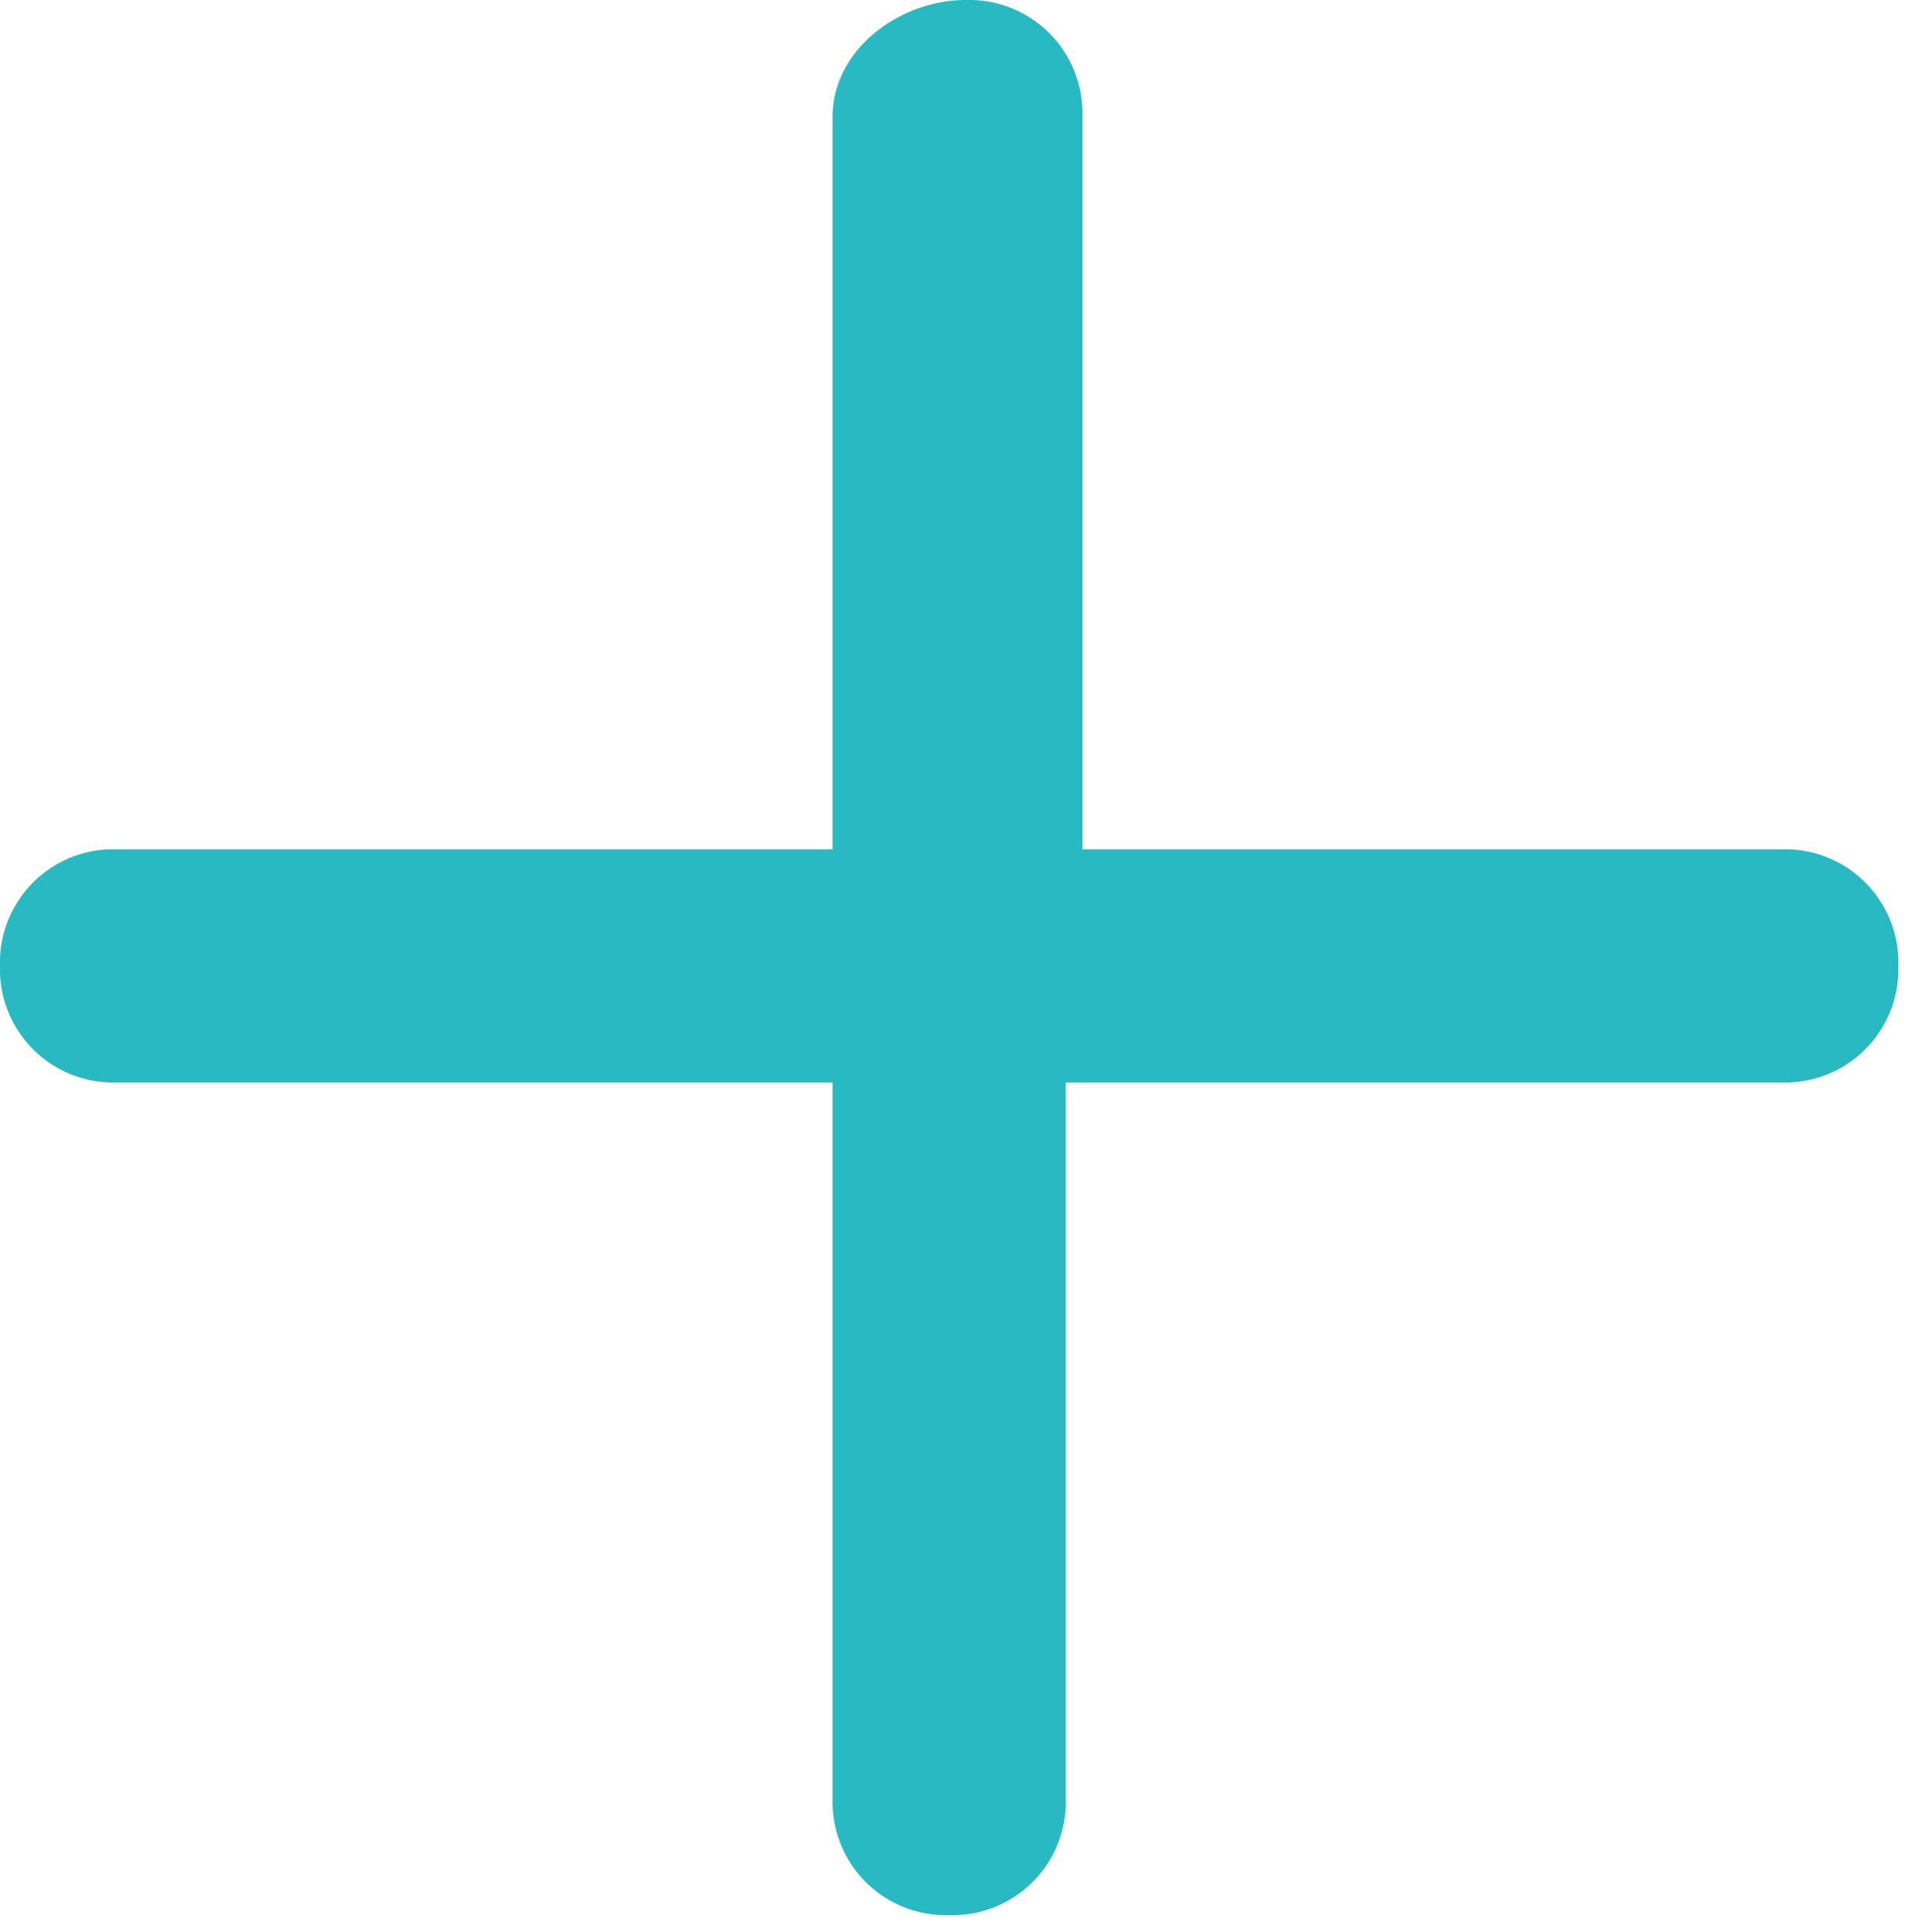
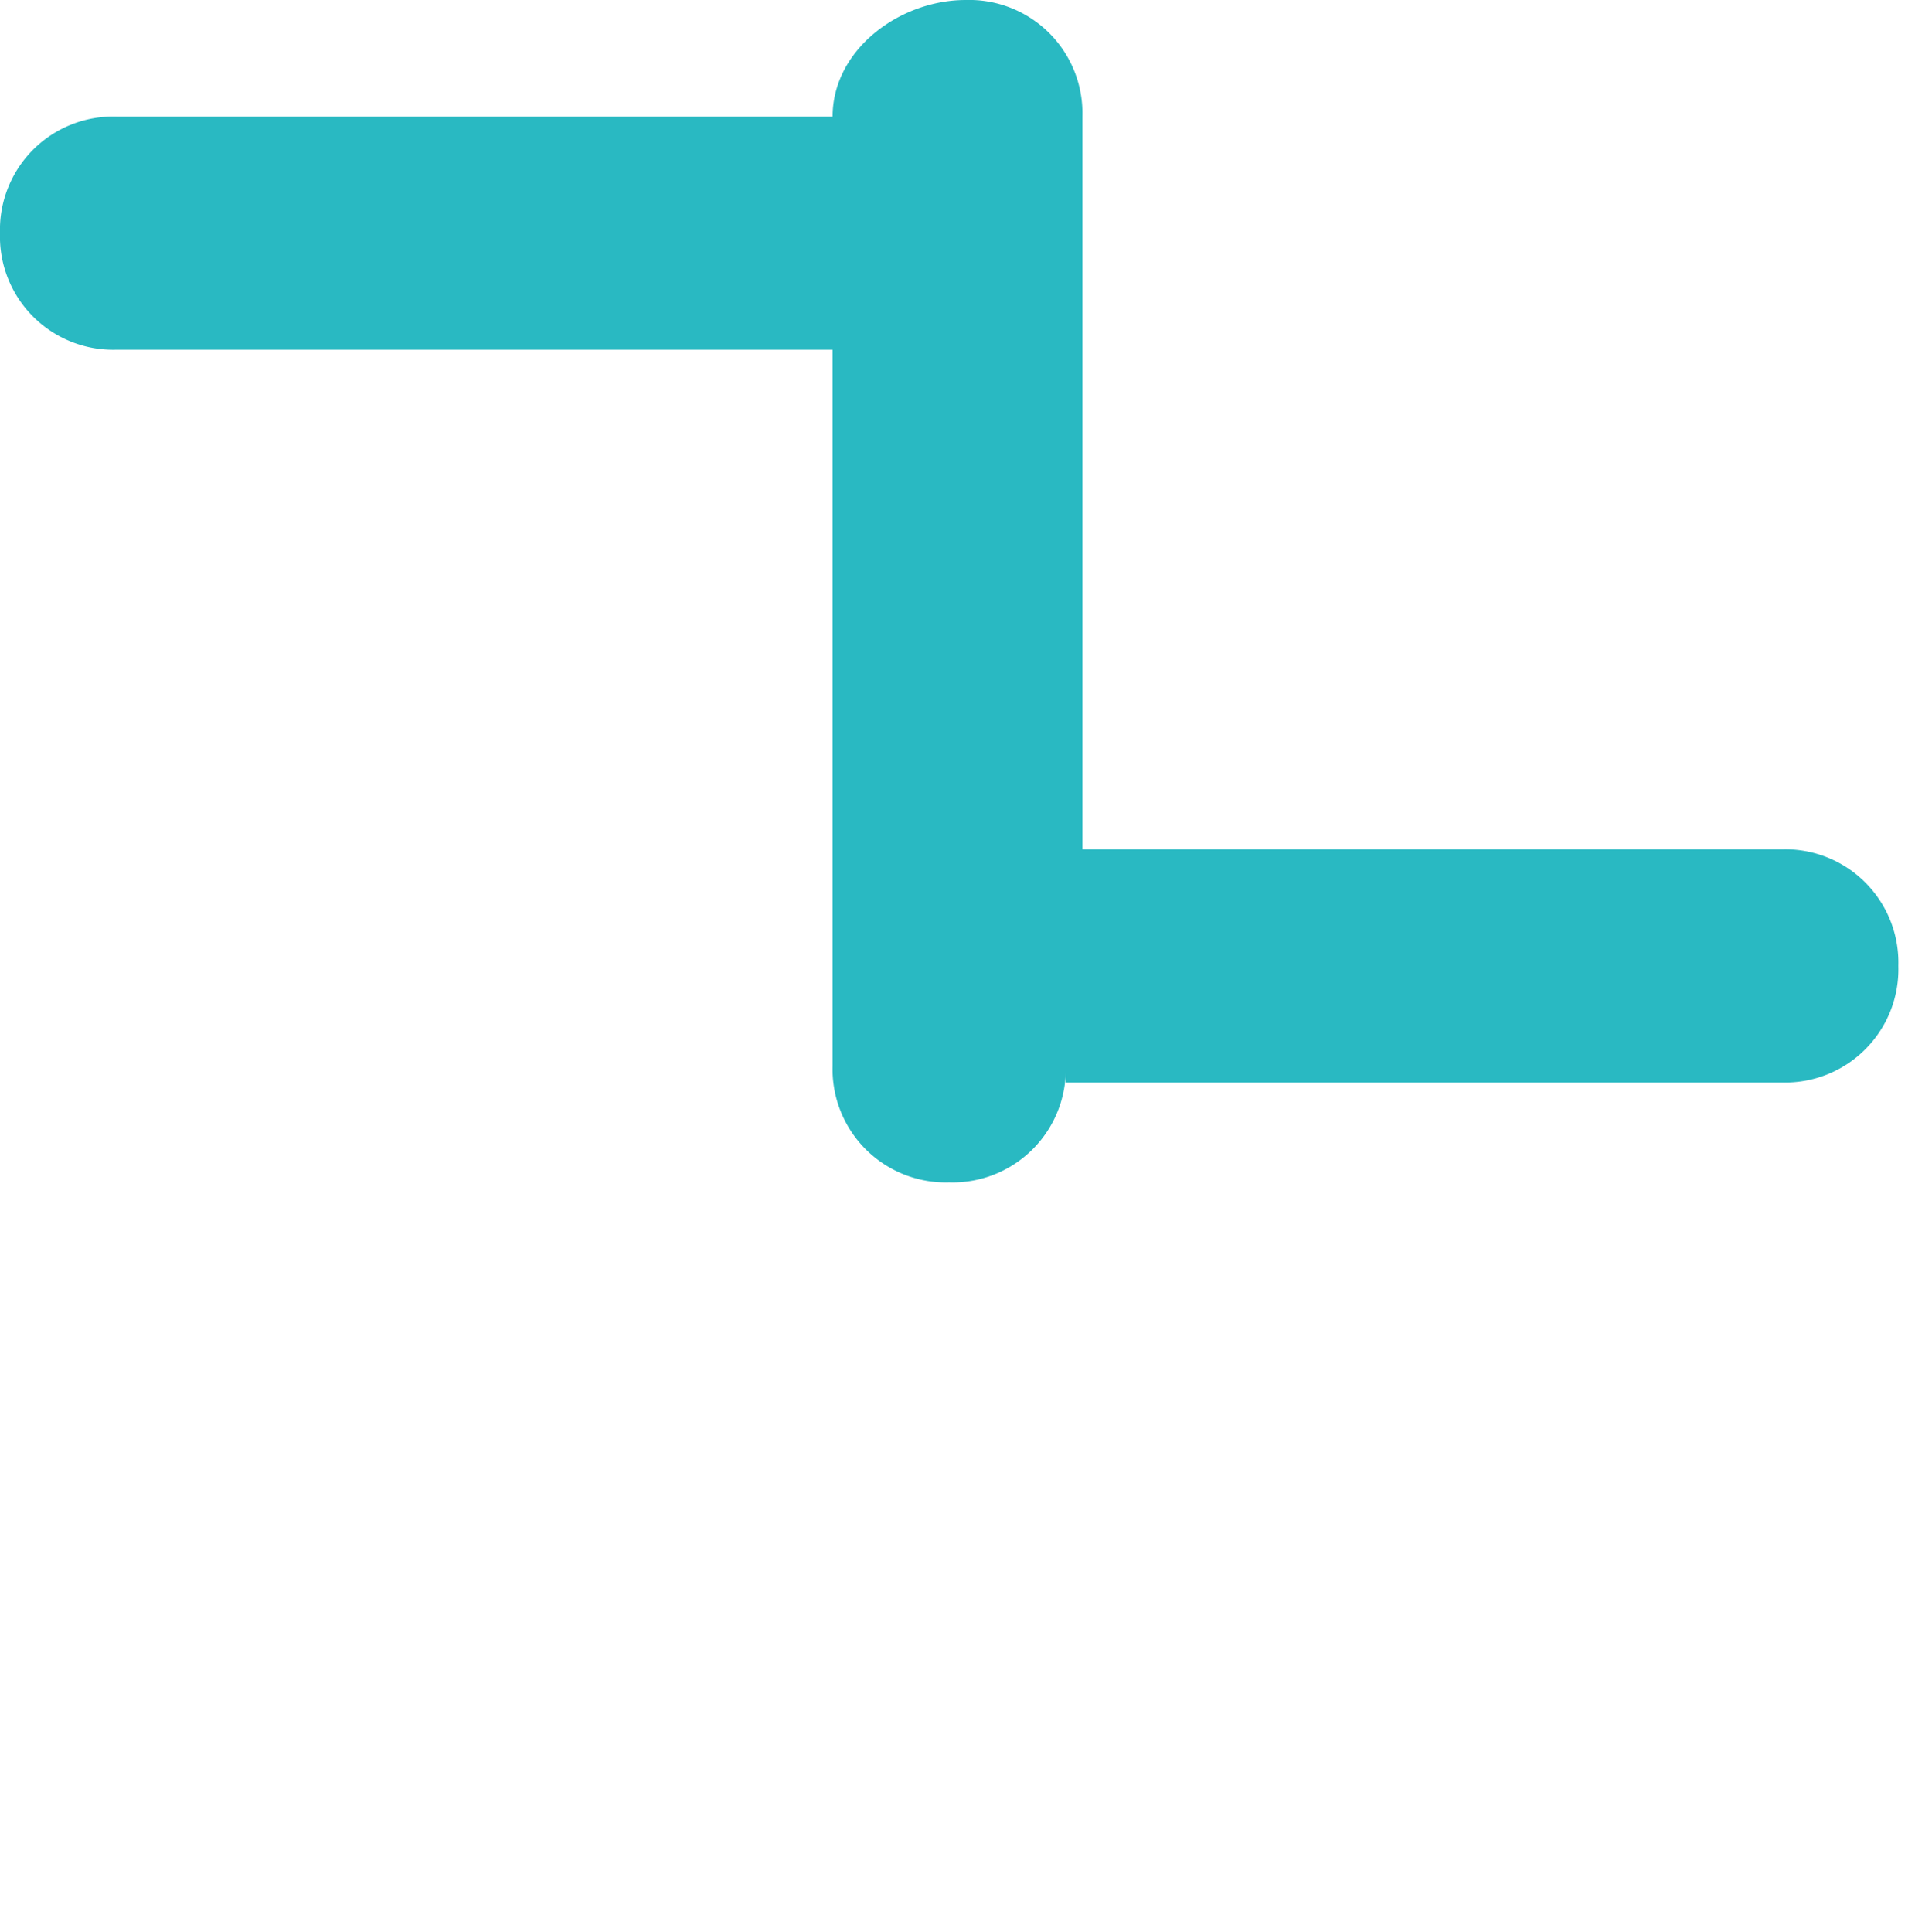
<svg xmlns="http://www.w3.org/2000/svg" viewBox="0 0 11.5 11.6">
-   <path d="M5.8 0c-.4 0-.8.3-.8.7v4.4H.7a.68.68 0 0 0-.7.7.68.68 0 0 0 .7.7H5v4.3a.68.68 0 0 0 .7.7.68.68 0 0 0 .7-.7V6.5h4.3a.68.68 0 0 0 .7-.7.68.68 0 0 0-.7-.7H6.5V.7a.68.68 0 0 0-.7-.7" fill="#29b9c2" />
+   <path d="M5.8 0c-.4 0-.8.3-.8.7H.7a.68.68 0 0 0-.7.7.68.68 0 0 0 .7.7H5v4.3a.68.68 0 0 0 .7.7.68.68 0 0 0 .7-.7V6.5h4.3a.68.68 0 0 0 .7-.7.68.68 0 0 0-.7-.7H6.5V.7a.68.68 0 0 0-.7-.7" fill="#29b9c2" />
</svg>